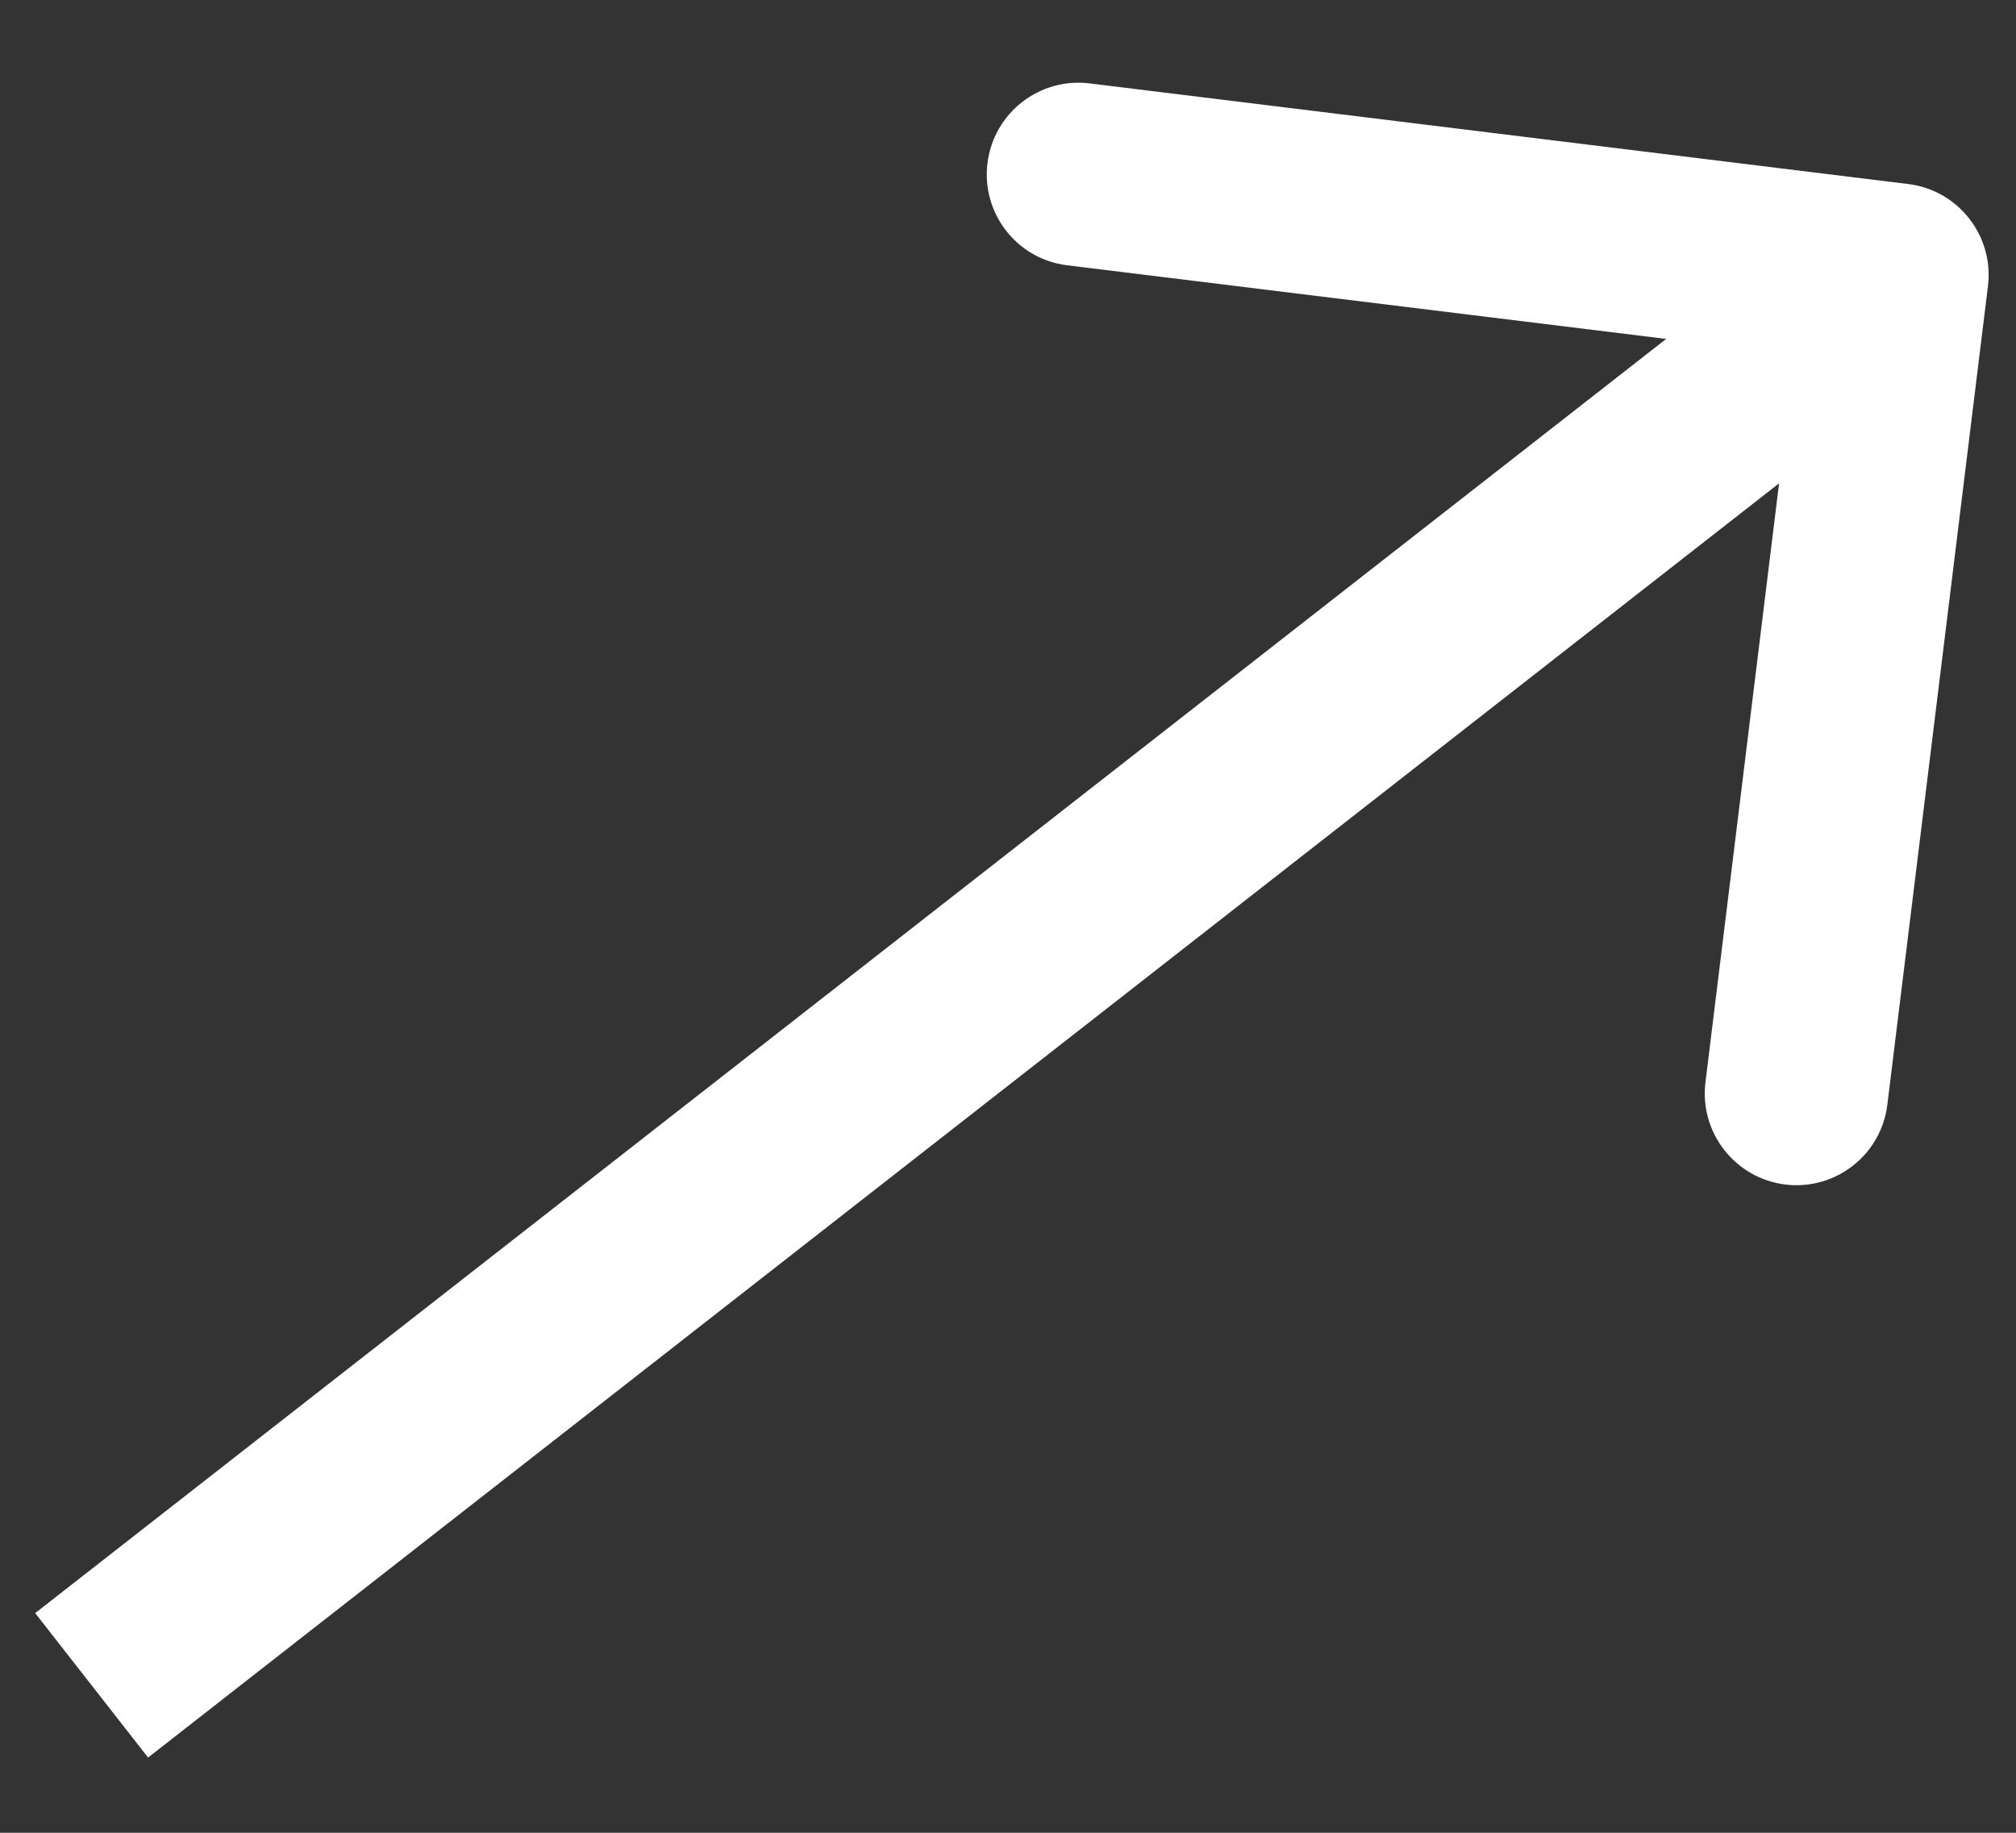
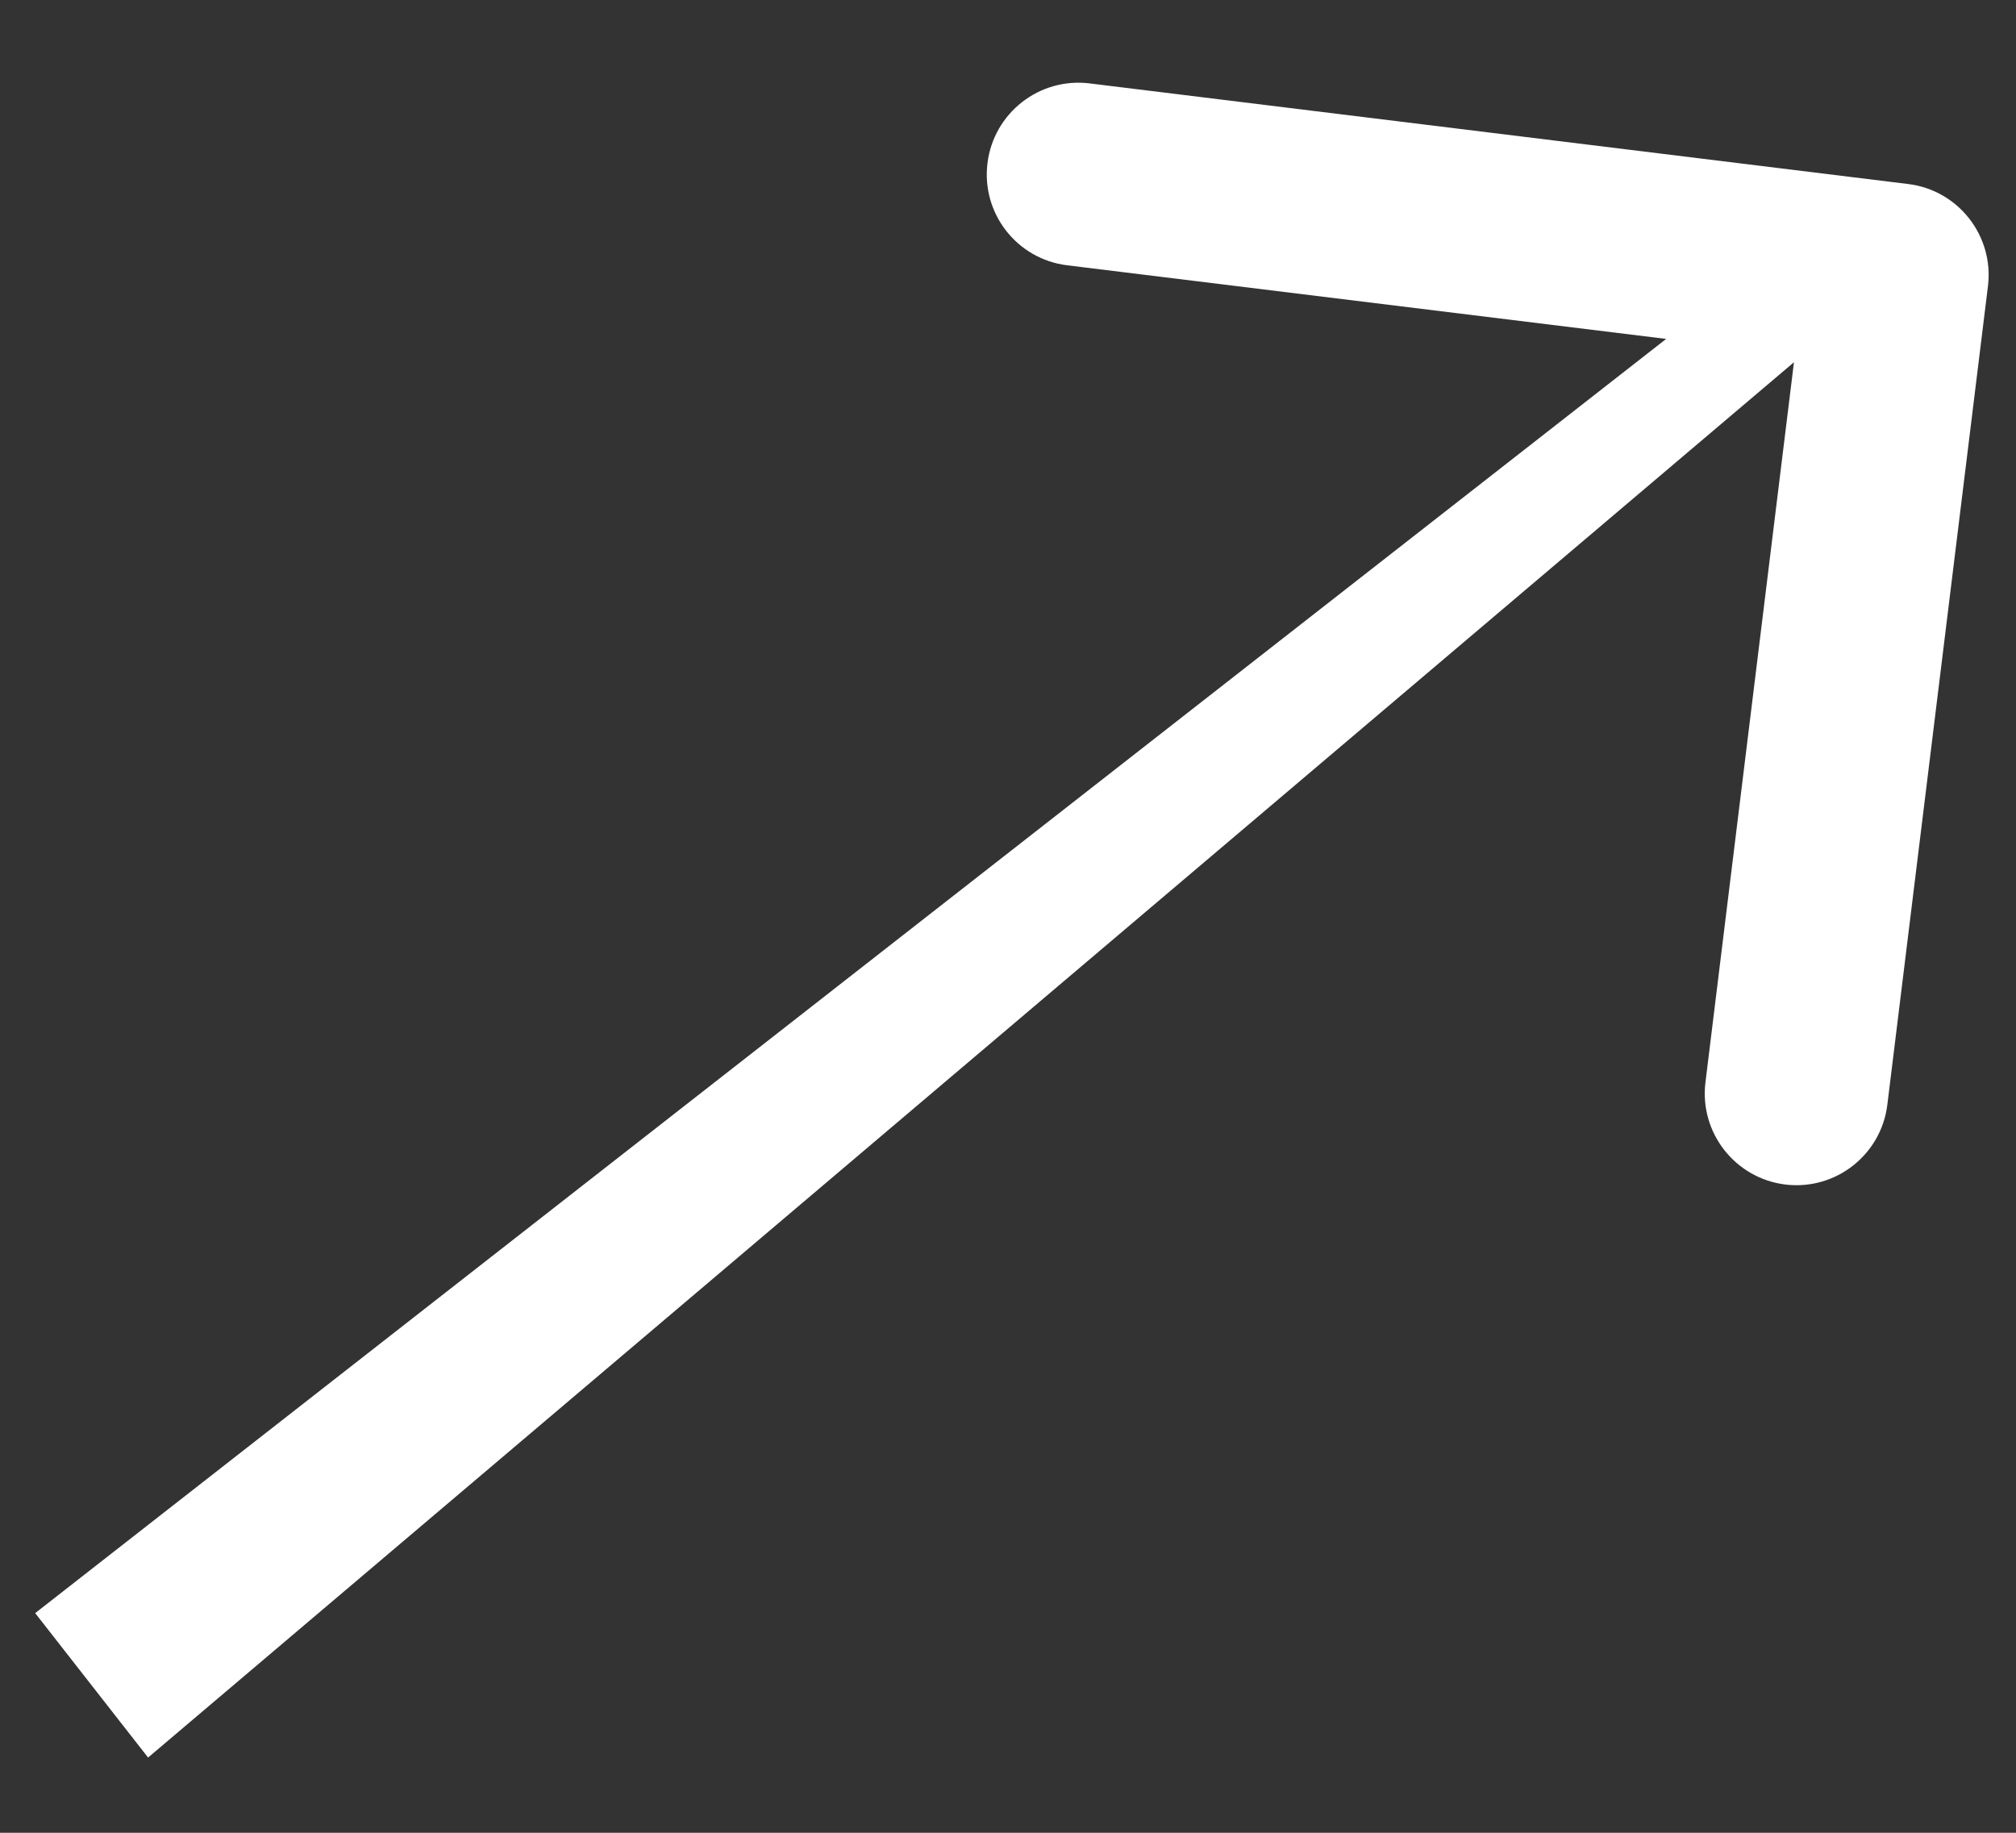
<svg xmlns="http://www.w3.org/2000/svg" width="22" height="20" viewBox="0 0 22 20" fill="none">
  <rect x="0" y="0" width="22" height="20" fill="#333333" stroke="none" />
-   <path d="M21.694 3.122C21.761 2.574 21.371 2.075 20.823 2.008L11.89 0.91C11.342 0.843 10.843 1.233 10.776 1.781C10.708 2.329 11.098 2.828 11.646 2.895L19.587 3.871L18.611 11.811C18.544 12.359 18.934 12.858 19.482 12.926C20.03 12.993 20.529 12.603 20.596 12.055L21.694 3.122ZM1 18.391L1.616 19.179L21.317 3.788L20.701 3L20.085 2.212L0.384 17.603L1 18.391Z" fill="white" />
+   <path d="M21.694 3.122C21.761 2.574 21.371 2.075 20.823 2.008L11.89 0.91C11.342 0.843 10.843 1.233 10.776 1.781C10.708 2.329 11.098 2.828 11.646 2.895L19.587 3.871L18.611 11.811C18.544 12.359 18.934 12.858 19.482 12.926C20.03 12.993 20.529 12.603 20.596 12.055L21.694 3.122ZM1 18.391L1.616 19.179L20.701 3L20.085 2.212L0.384 17.603L1 18.391Z" fill="white" />
</svg>